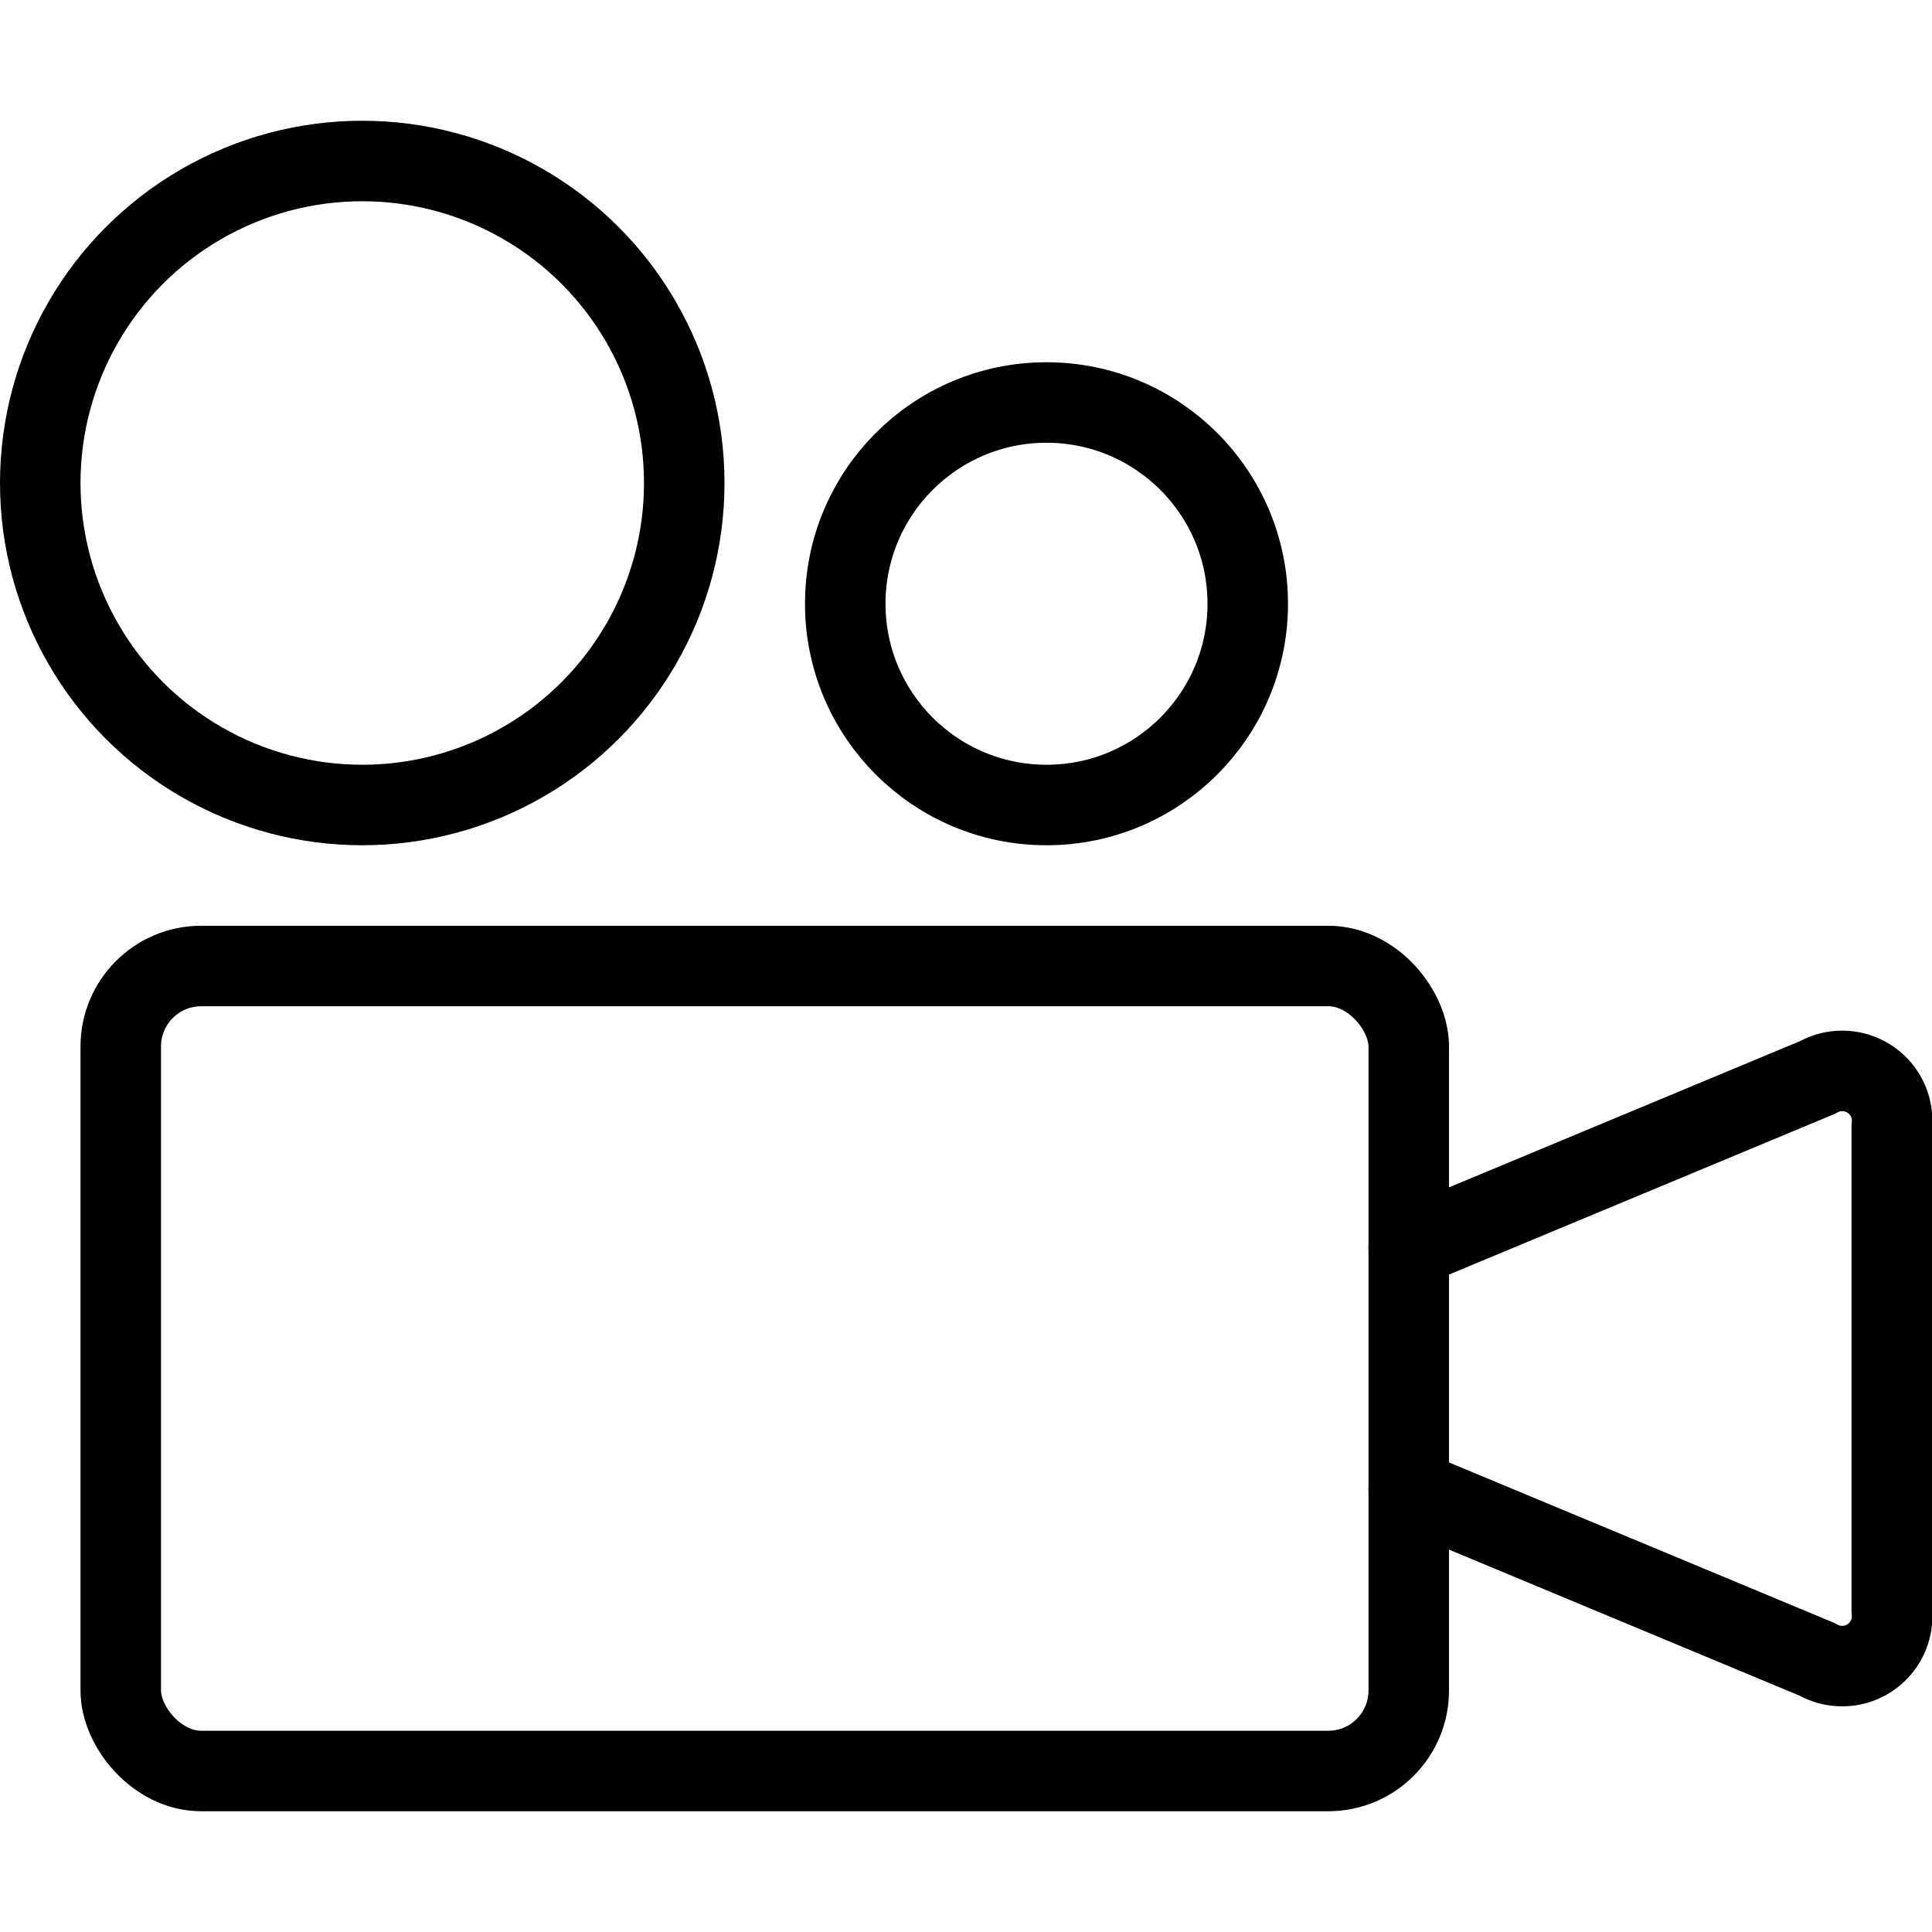
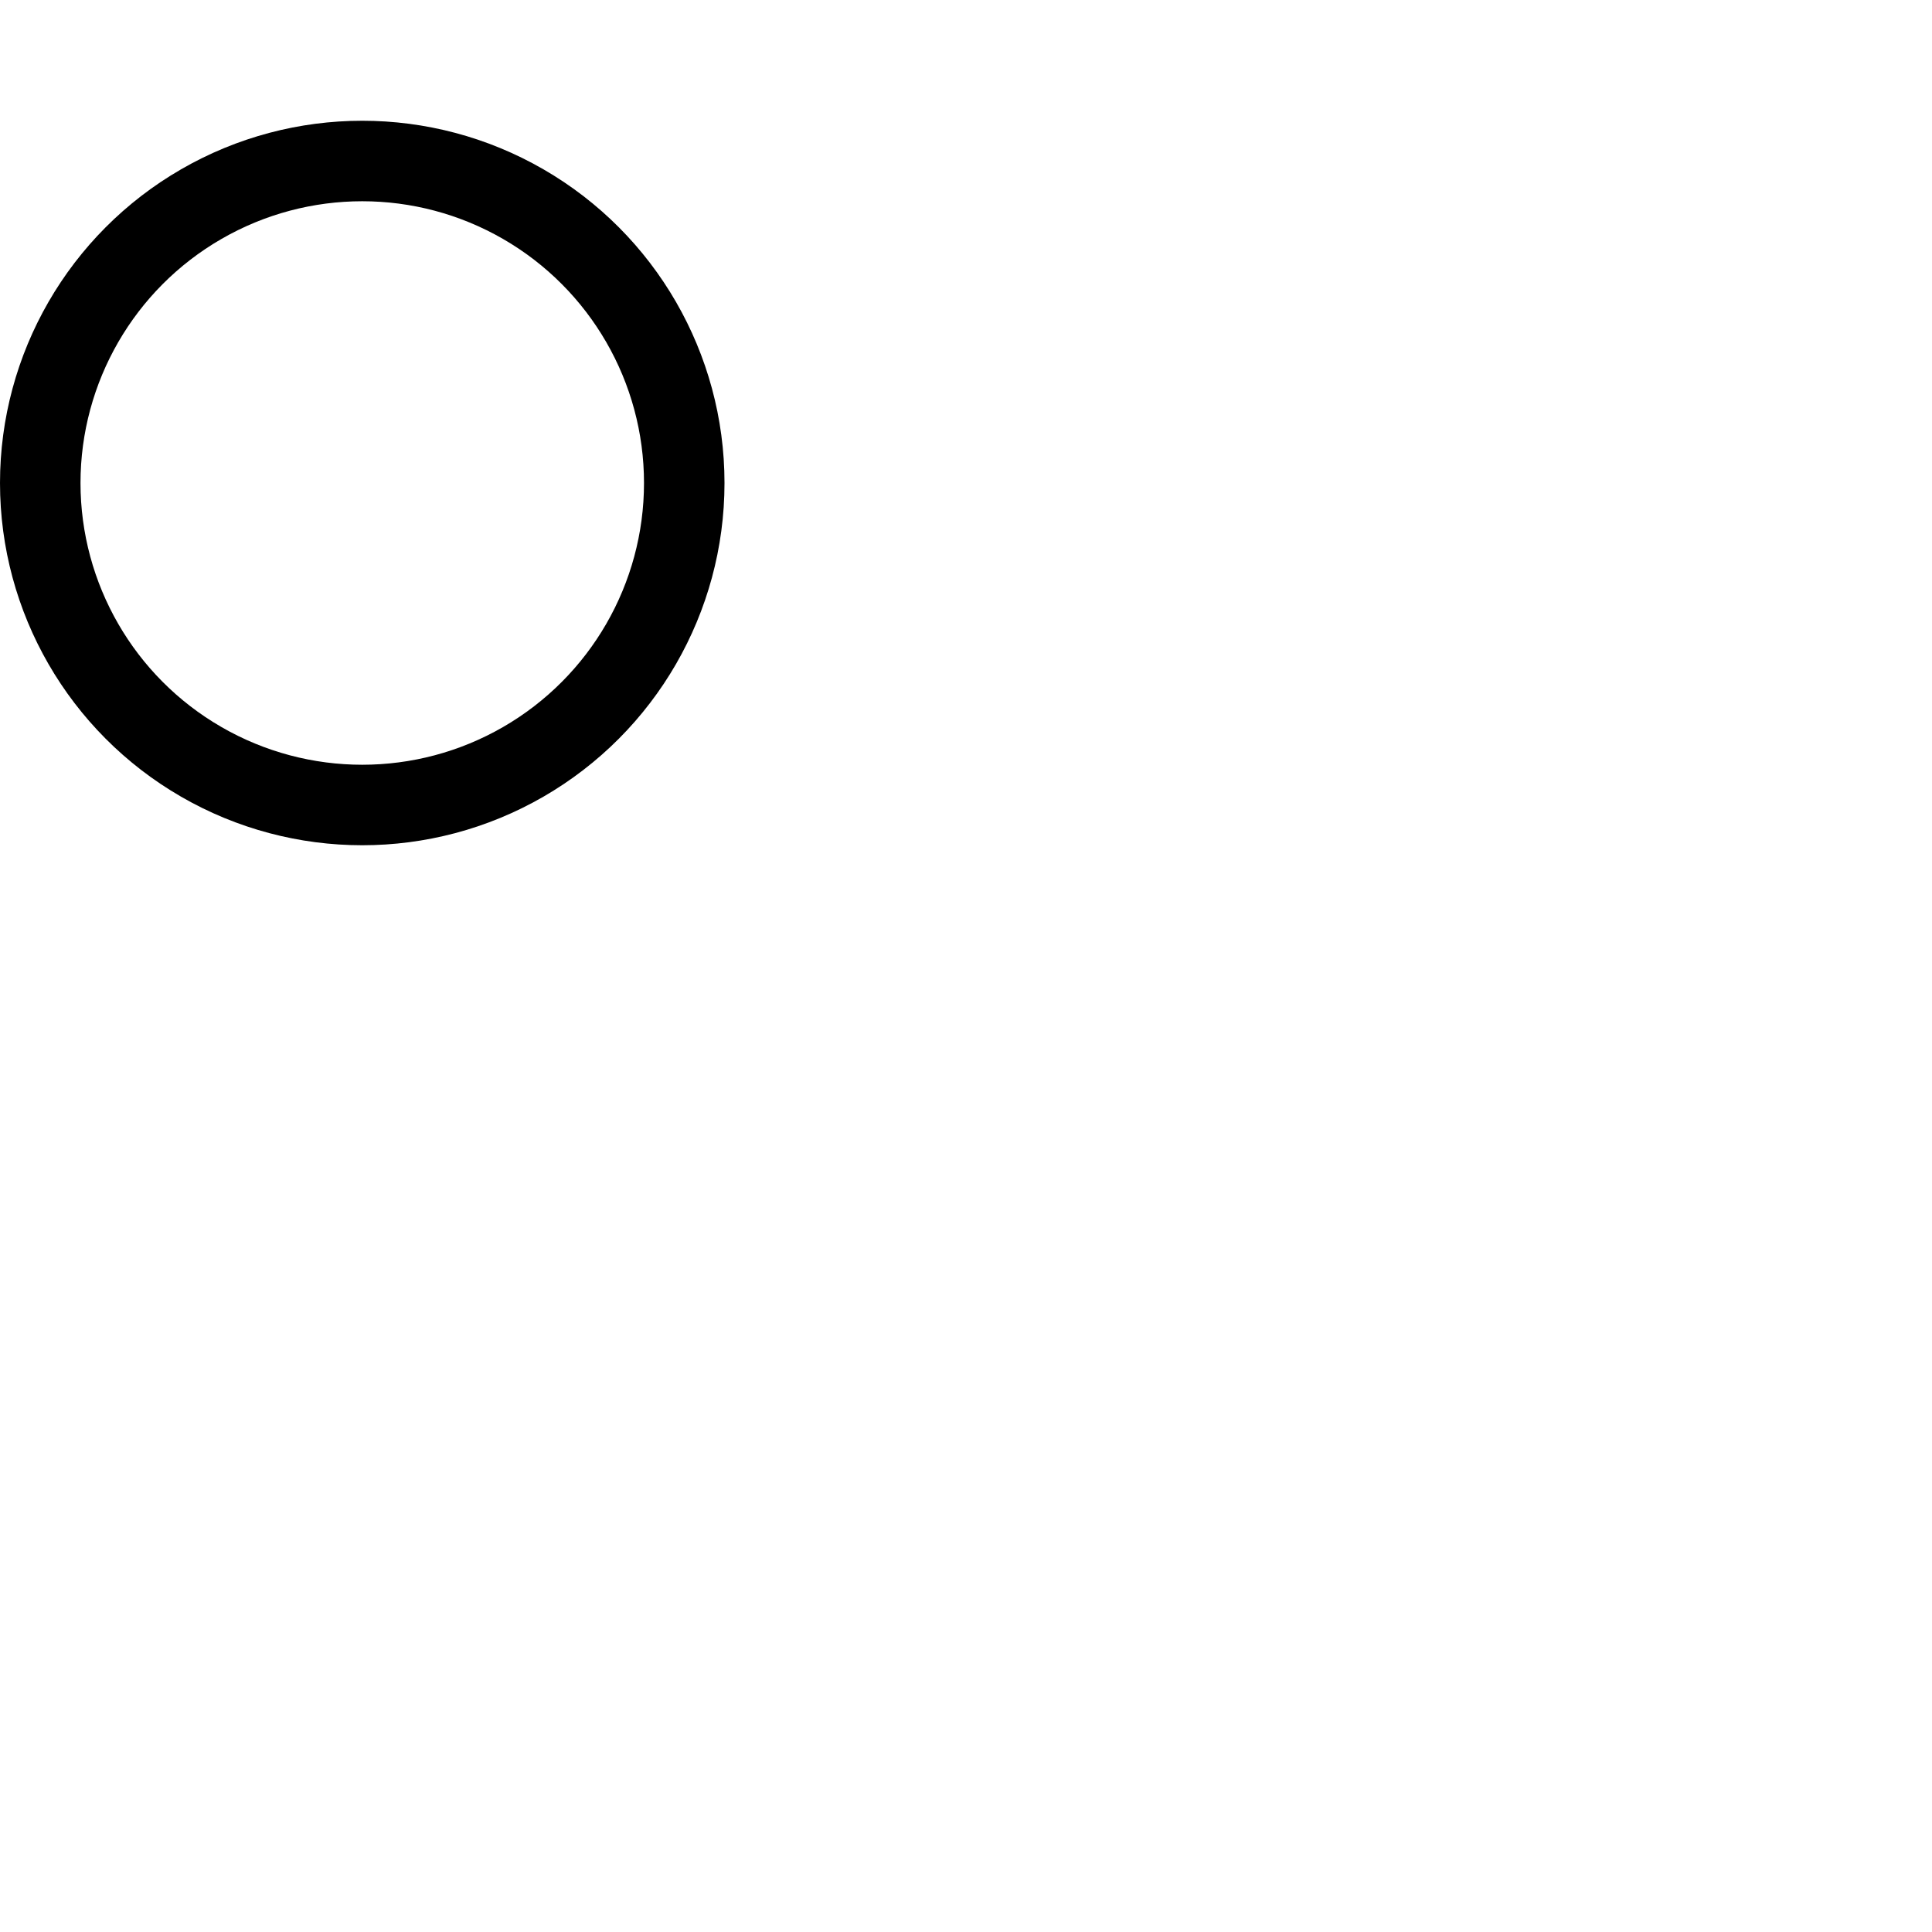
<svg xmlns="http://www.w3.org/2000/svg" viewBox="0 0 24 24">
  <g transform="matrix(1,0,0,1,0,0)">
    <defs>
      <style>.a{fill:none;stroke:#000000;stroke-linecap:round;stroke-linejoin:round;}</style>
    </defs>
    <title>camera-studio</title>
-     <rect class="a" x="1.5" y="12" width="16" height="10" rx="1" ry="1" />
    <circle class="a" cx="4.5" cy="6" r="4" />
-     <circle class="a" cx="13" cy="7.5" r="2.5" />
-     <path class="a" d="M17.5,18.5l5.077,2.115A.62.62,0,0,0,23.5,20V14a.62.62,0,0,0-.923-.615L17.5,15.5" />
  </g>
</svg>